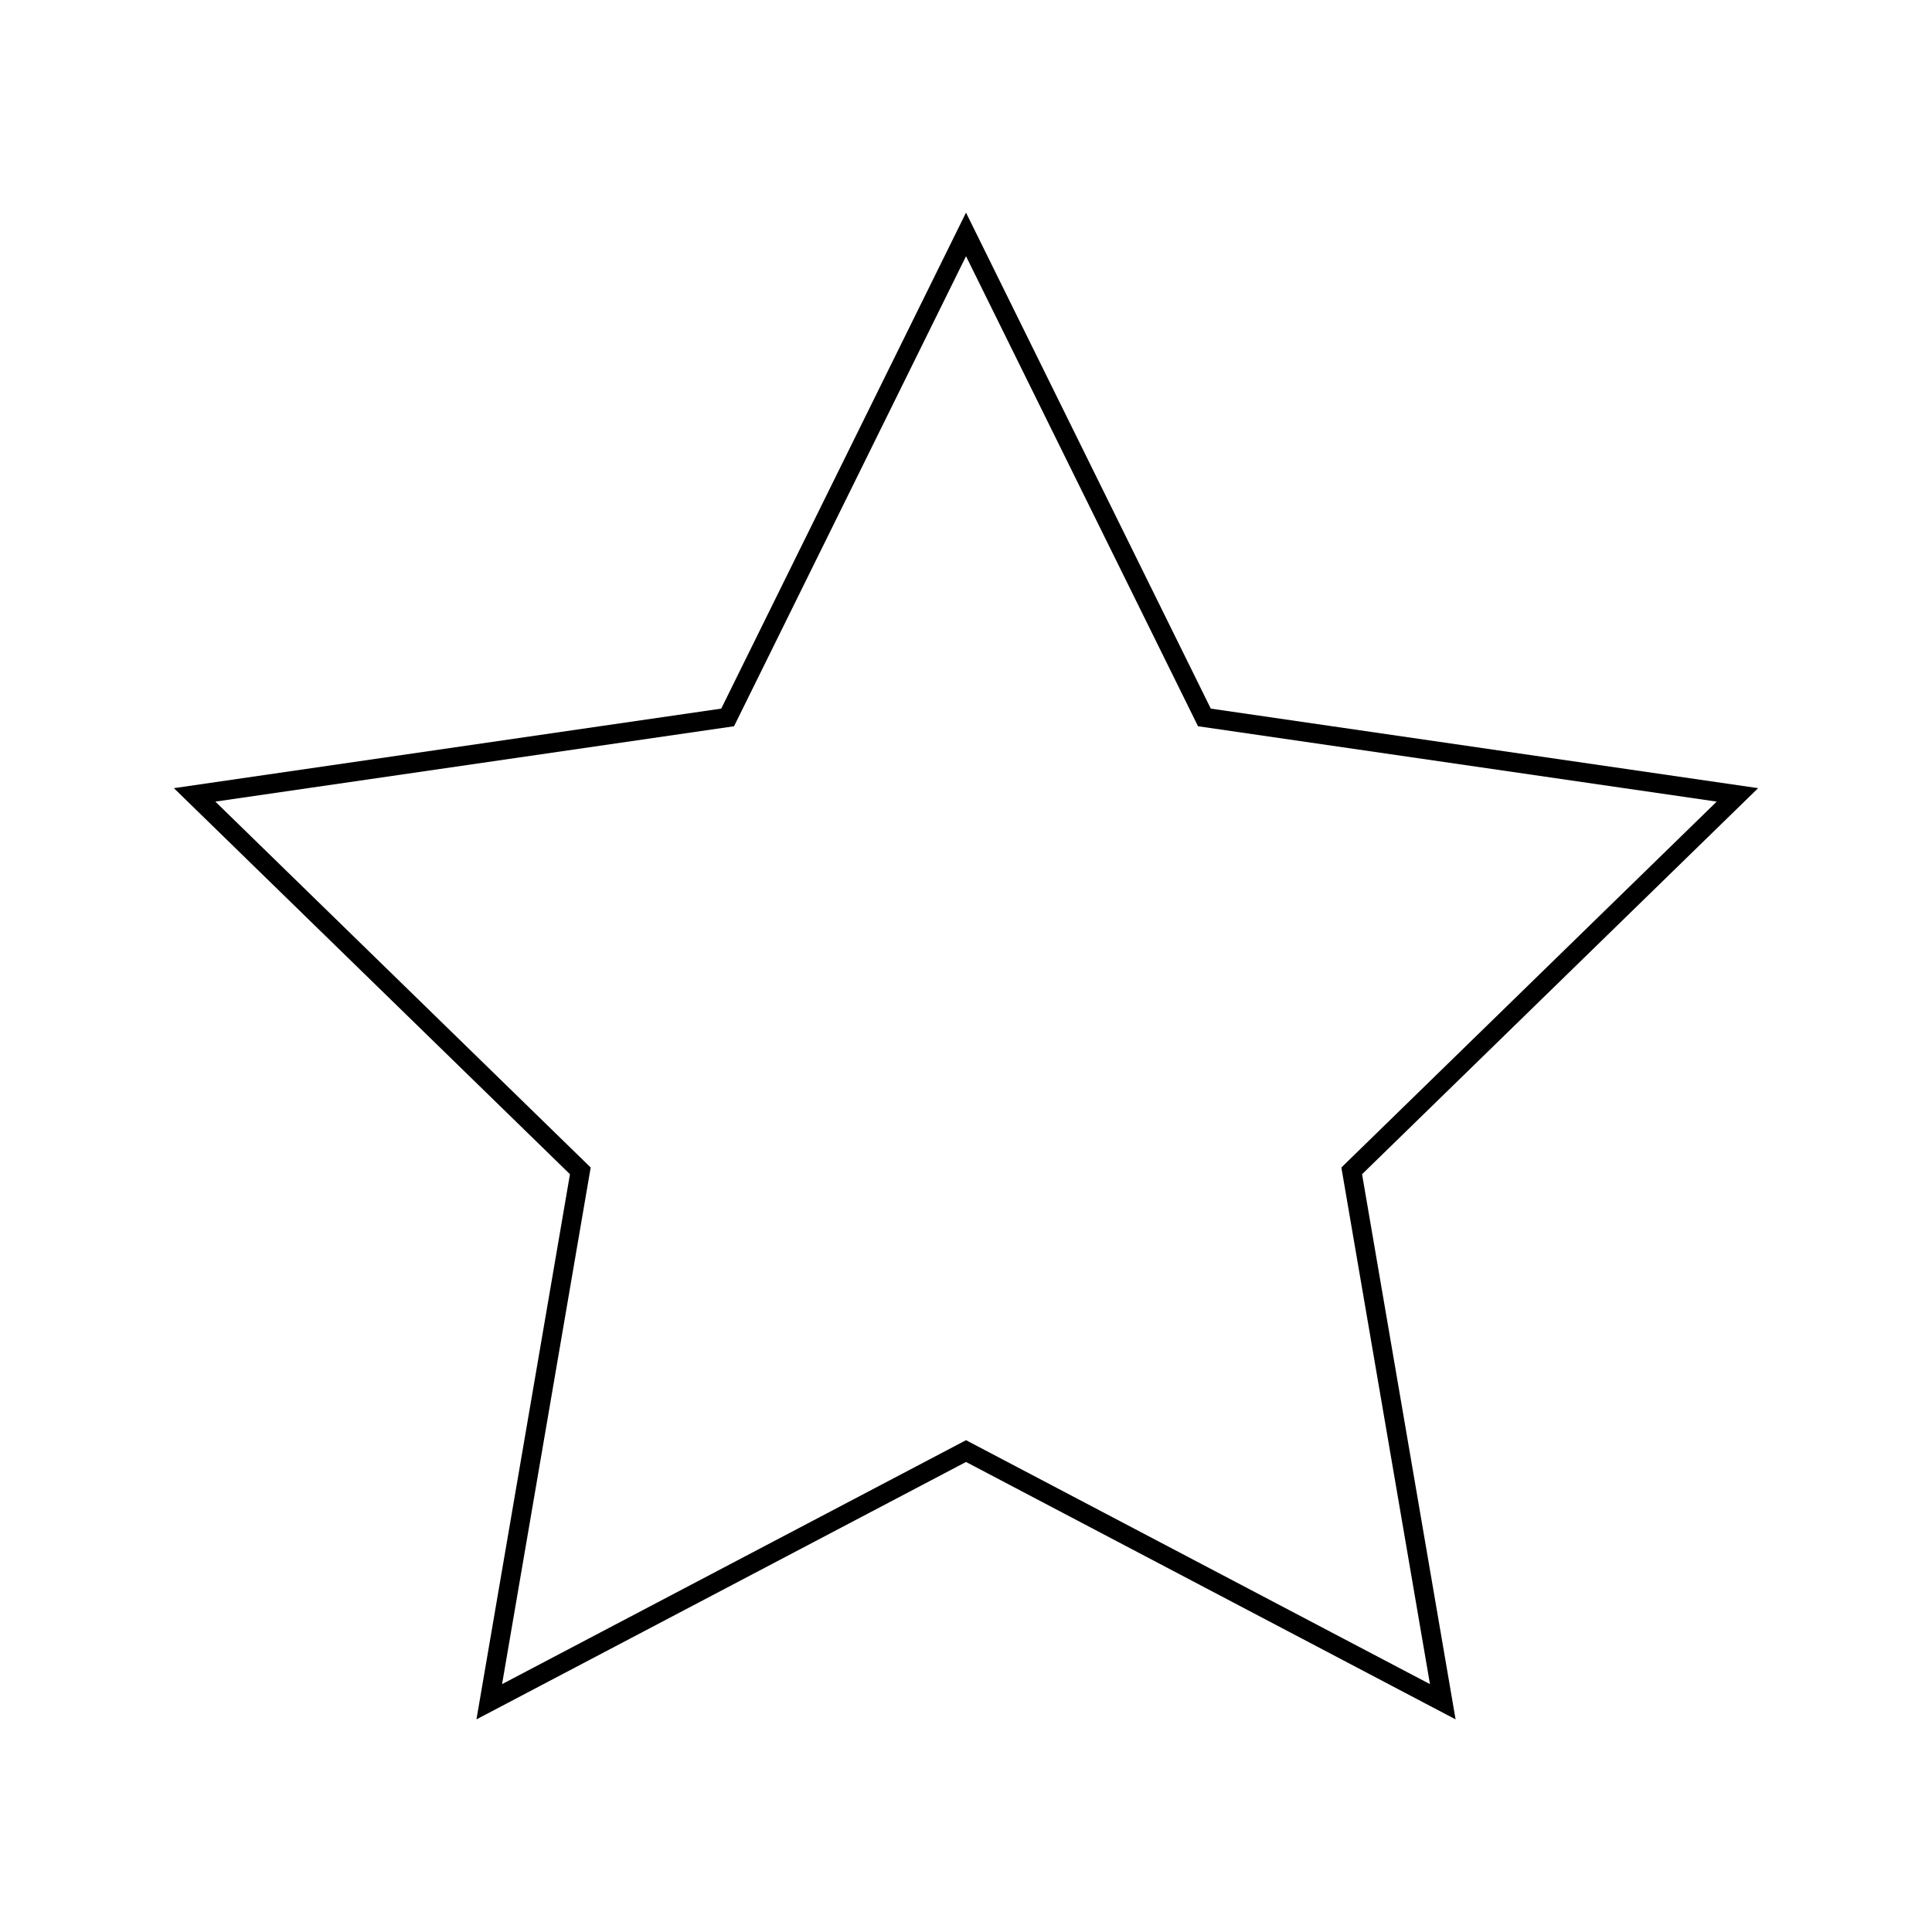
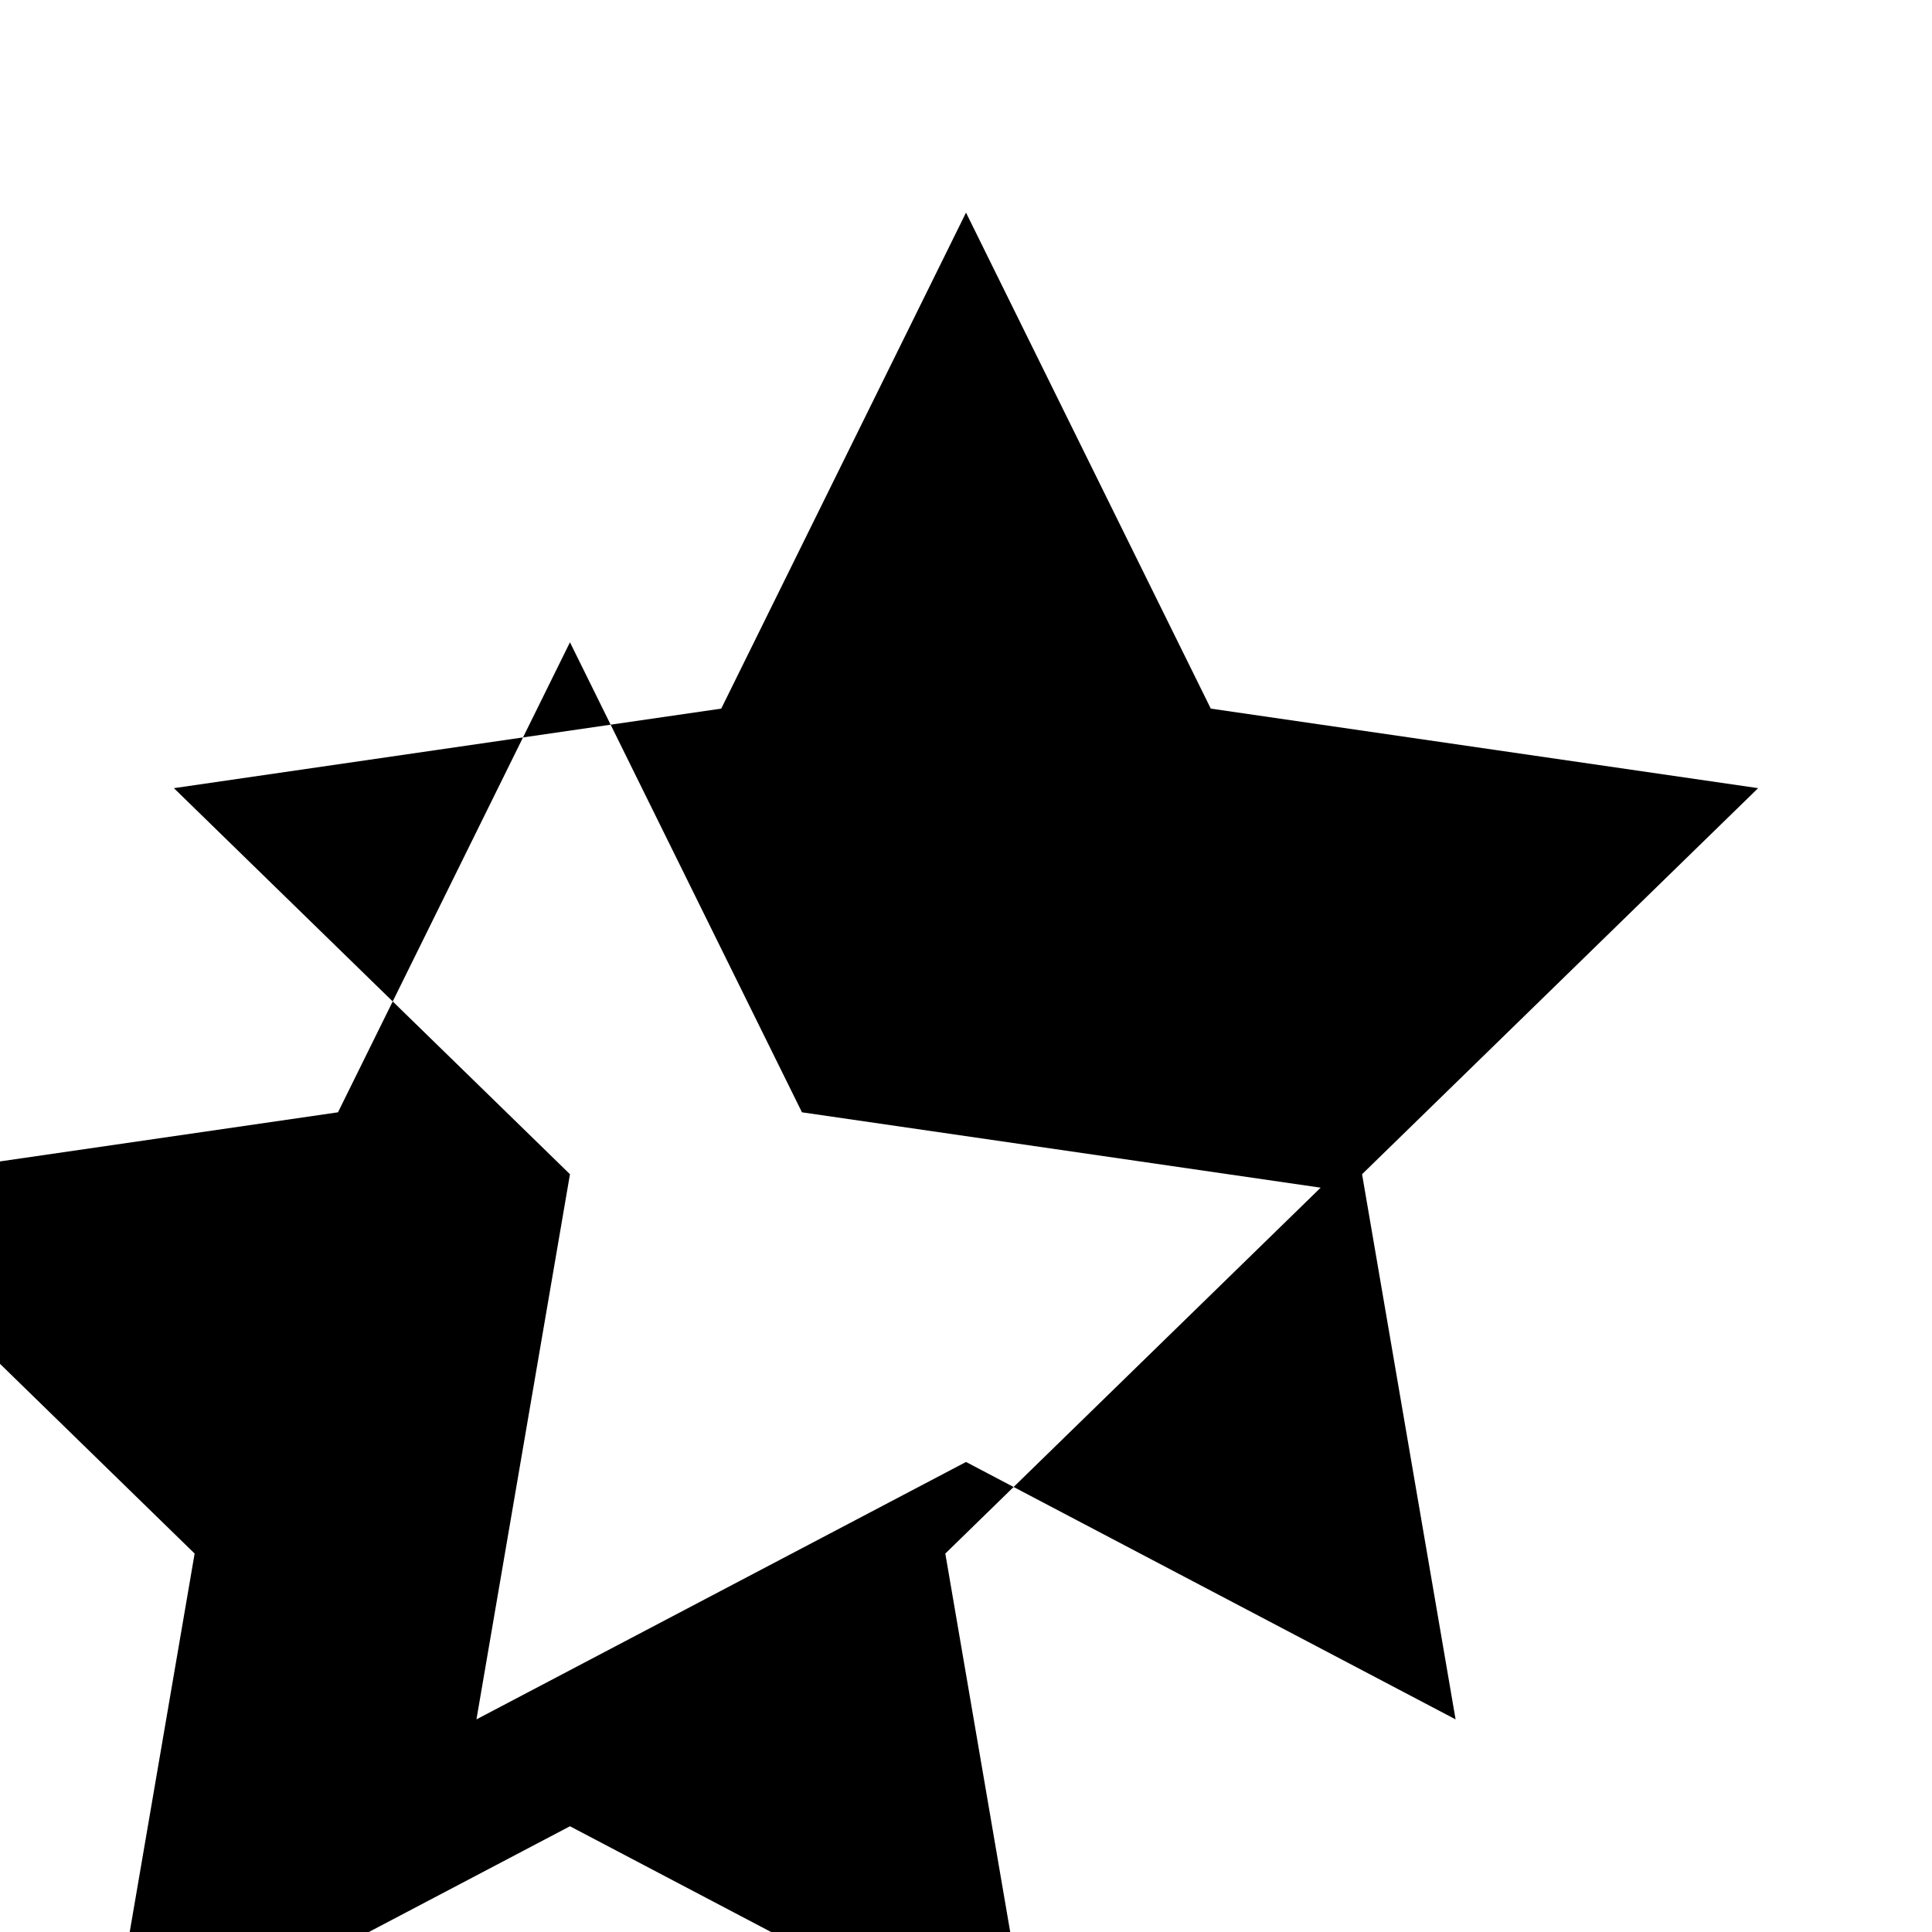
<svg xmlns="http://www.w3.org/2000/svg" fill="#000000" width="800px" height="800px" version="1.1" viewBox="144 144 512 512">
-   <path d="m609.92 352.87-145.05-21.082-64.867-131.44-64.867 131.44-145.05 21.082 104.96 102.31-24.781 144.47 129.74-68.215 129.74 68.215-24.785-144.47zm-86.965 237.44-122.95-64.645-122.95 64.645 23.484-136.91-99.469-96.965 137.46-19.973 61.477-124.56 61.48 124.56 137.46 19.973-99.469 96.965z" />
+   <path d="m609.92 352.87-145.05-21.082-64.867-131.44-64.867 131.44-145.05 21.082 104.96 102.31-24.781 144.47 129.74-68.215 129.74 68.215-24.785-144.47m-86.965 237.44-122.95-64.645-122.95 64.645 23.484-136.91-99.469-96.965 137.46-19.973 61.477-124.56 61.48 124.56 137.46 19.973-99.469 96.965z" />
</svg>